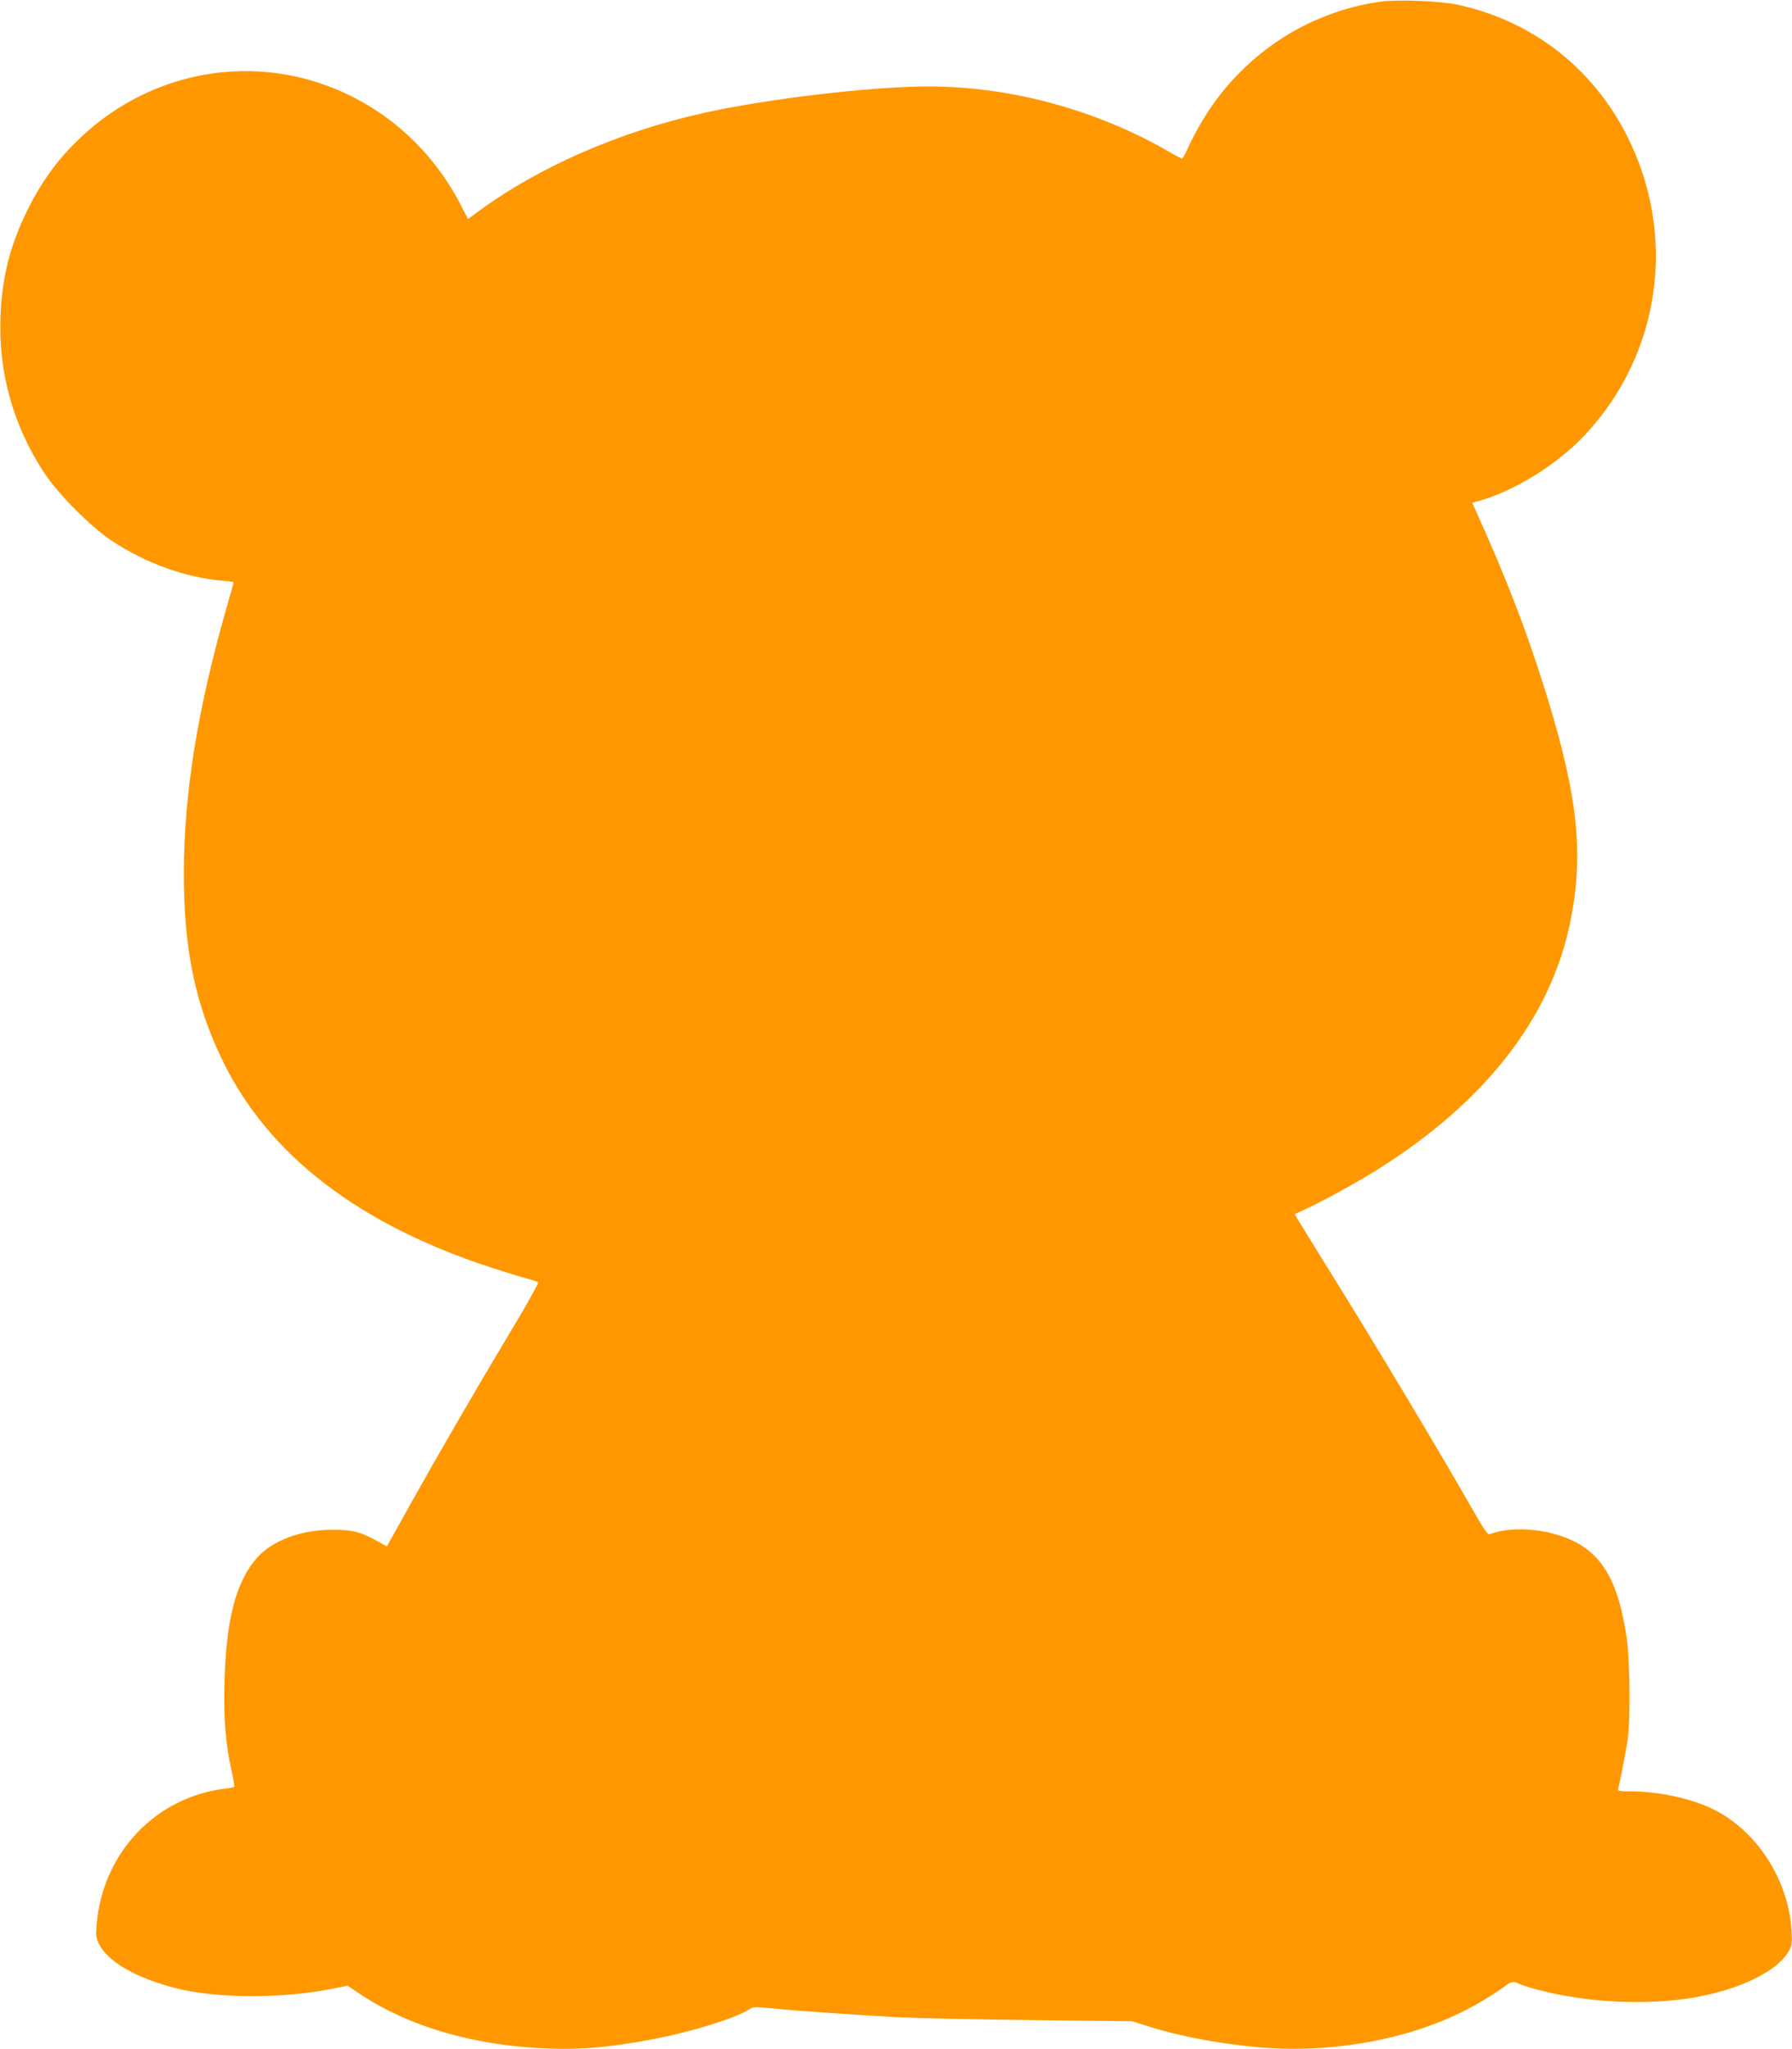
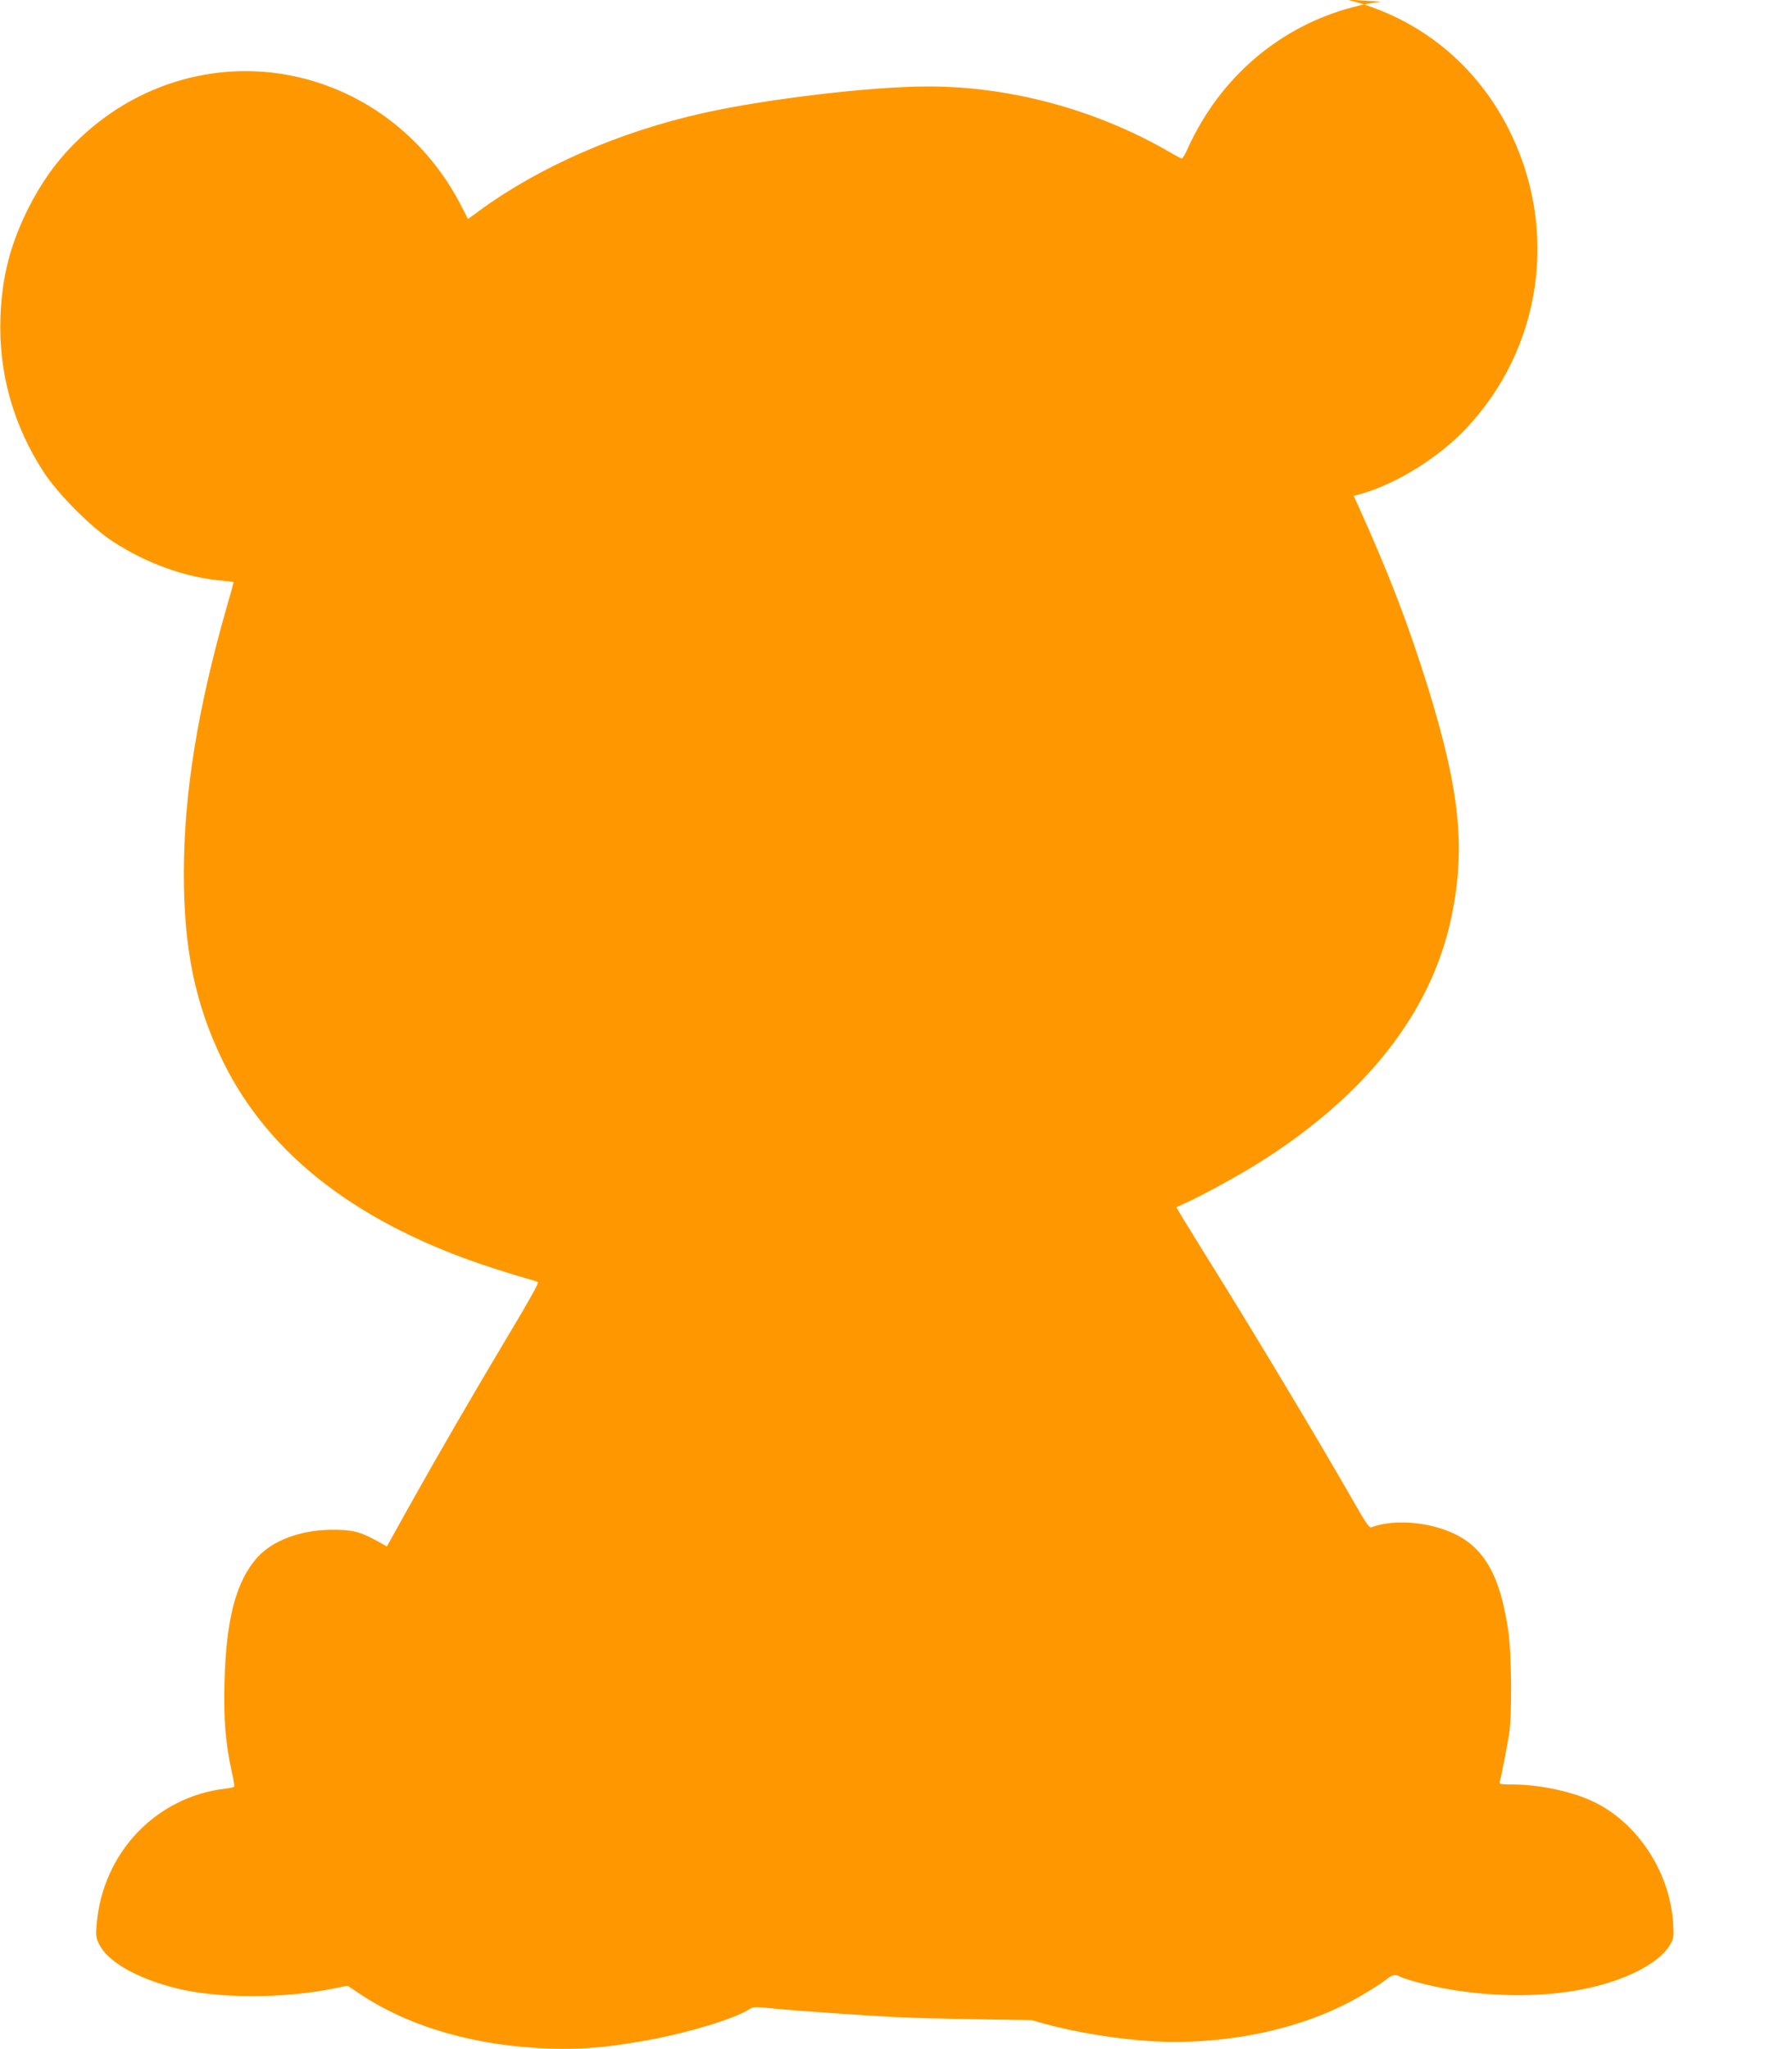
<svg xmlns="http://www.w3.org/2000/svg" version="1.0" width="1120pt" height="1280pt" viewBox="0 0 1120 1280" preserveAspectRatio="xMidYMid meet">
  <g transform="translate(0,1280) scale(0.1,-0.1)" fill="#ff9800" stroke="none">
-     <path d="M8630 12790 c-465 -65 -875 -339 -1119 -750 -28 -46 -65 -117 -83 -157 -17 -40 -36 -73 -41 -73 -4 0 -39 17 -75 39 -455 264 -993 411 -1510 411 -352 0 -1007 -77 -1406 -166 -524 -117 -1025 -335 -1401 -611 l-70 -51 -50 97 c-207 394 -560 675 -981 782 -509 128 -1044 -23 -1423 -402 -123 -122 -214 -251 -296 -414 -111 -223 -162 -422 -172 -671 -14 -350 80 -684 274 -979 88 -133 291 -337 423 -424 211 -139 457 -228 685 -248 41 -3 75 -8 75 -11 0 -3 -20 -75 -45 -161 -181 -634 -265 -1158 -266 -1651 -1 -478 71 -823 242 -1175 288 -593 856 -1028 1694 -1298 77 -25 169 -53 205 -63 36 -9 69 -20 73 -24 5 -4 -72 -142 -171 -306 -223 -372 -456 -774 -636 -1096 l-138 -248 -61 34 c-107 59 -158 71 -287 70 -194 -2 -366 -67 -462 -173 -133 -149 -195 -385 -205 -781 -6 -228 6 -378 46 -560 11 -47 17 -88 15 -91 -2 -3 -27 -9 -56 -12 -435 -52 -767 -401 -804 -849 -6 -66 -4 -82 15 -122 54 -110 232 -212 478 -275 260 -66 668 -67 986 -3 l89 18 81 -54 c313 -207 724 -324 1187 -339 204 -6 362 8 610 53 254 46 547 136 632 192 26 17 36 17 147 6 148 -15 506 -40 786 -55 116 -6 491 -14 835 -18 l625 -7 115 -36 c229 -72 564 -127 820 -135 455 -13 912 94 1246 293 60 35 126 78 146 94 39 32 58 36 87 20 37 -19 199 -62 311 -80 285 -49 592 -48 834 1 264 53 475 161 543 276 24 42 25 50 20 136 -21 336 -242 656 -535 776 -136 56 -318 91 -470 91 -75 0 -83 2 -78 18 8 26 43 206 58 297 19 121 16 500 -6 650 -60 400 -185 574 -463 646 -139 36 -292 34 -393 -5 -11 -4 -37 33 -99 142 -250 436 -628 1066 -951 1583 -93 150 -169 273 -167 275 1 1 32 15 69 32 95 43 316 164 438 240 683 427 1093 953 1215 1557 85 422 47 778 -148 1411 -126 405 -246 717 -440 1146 l-26 57 56 16 c218 64 477 226 645 404 478 506 583 1250 266 1874 -217 427 -595 718 -1060 818 -107 23 -372 33 -478 19z" />
+     <path d="M8630 12790 c-465 -65 -875 -339 -1119 -750 -28 -46 -65 -117 -83 -157 -17 -40 -36 -73 -41 -73 -4 0 -39 17 -75 39 -455 264 -993 411 -1510 411 -352 0 -1007 -77 -1406 -166 -524 -117 -1025 -335 -1401 -611 l-70 -51 -50 97 c-207 394 -560 675 -981 782 -509 128 -1044 -23 -1423 -402 -123 -122 -214 -251 -296 -414 -111 -223 -162 -422 -172 -671 -14 -350 80 -684 274 -979 88 -133 291 -337 423 -424 211 -139 457 -228 685 -248 41 -3 75 -8 75 -11 0 -3 -20 -75 -45 -161 -181 -634 -265 -1158 -266 -1651 -1 -478 71 -823 242 -1175 288 -593 856 -1028 1694 -1298 77 -25 169 -53 205 -63 36 -9 69 -20 73 -24 5 -4 -72 -142 -171 -306 -223 -372 -456 -774 -636 -1096 l-138 -248 -61 34 c-107 59 -158 71 -287 70 -194 -2 -366 -67 -462 -173 -133 -149 -195 -385 -205 -781 -6 -228 6 -378 46 -560 11 -47 17 -88 15 -91 -2 -3 -27 -9 -56 -12 -435 -52 -767 -401 -804 -849 -6 -66 -4 -82 15 -122 54 -110 232 -212 478 -275 260 -66 668 -67 986 -3 l89 18 81 -54 c313 -207 724 -324 1187 -339 204 -6 362 8 610 53 254 46 547 136 632 192 26 17 36 17 147 6 148 -15 506 -40 786 -55 116 -6 491 -14 835 -18 c229 -72 564 -127 820 -135 455 -13 912 94 1246 293 60 35 126 78 146 94 39 32 58 36 87 20 37 -19 199 -62 311 -80 285 -49 592 -48 834 1 264 53 475 161 543 276 24 42 25 50 20 136 -21 336 -242 656 -535 776 -136 56 -318 91 -470 91 -75 0 -83 2 -78 18 8 26 43 206 58 297 19 121 16 500 -6 650 -60 400 -185 574 -463 646 -139 36 -292 34 -393 -5 -11 -4 -37 33 -99 142 -250 436 -628 1066 -951 1583 -93 150 -169 273 -167 275 1 1 32 15 69 32 95 43 316 164 438 240 683 427 1093 953 1215 1557 85 422 47 778 -148 1411 -126 405 -246 717 -440 1146 l-26 57 56 16 c218 64 477 226 645 404 478 506 583 1250 266 1874 -217 427 -595 718 -1060 818 -107 23 -372 33 -478 19z" />
  </g>
</svg>